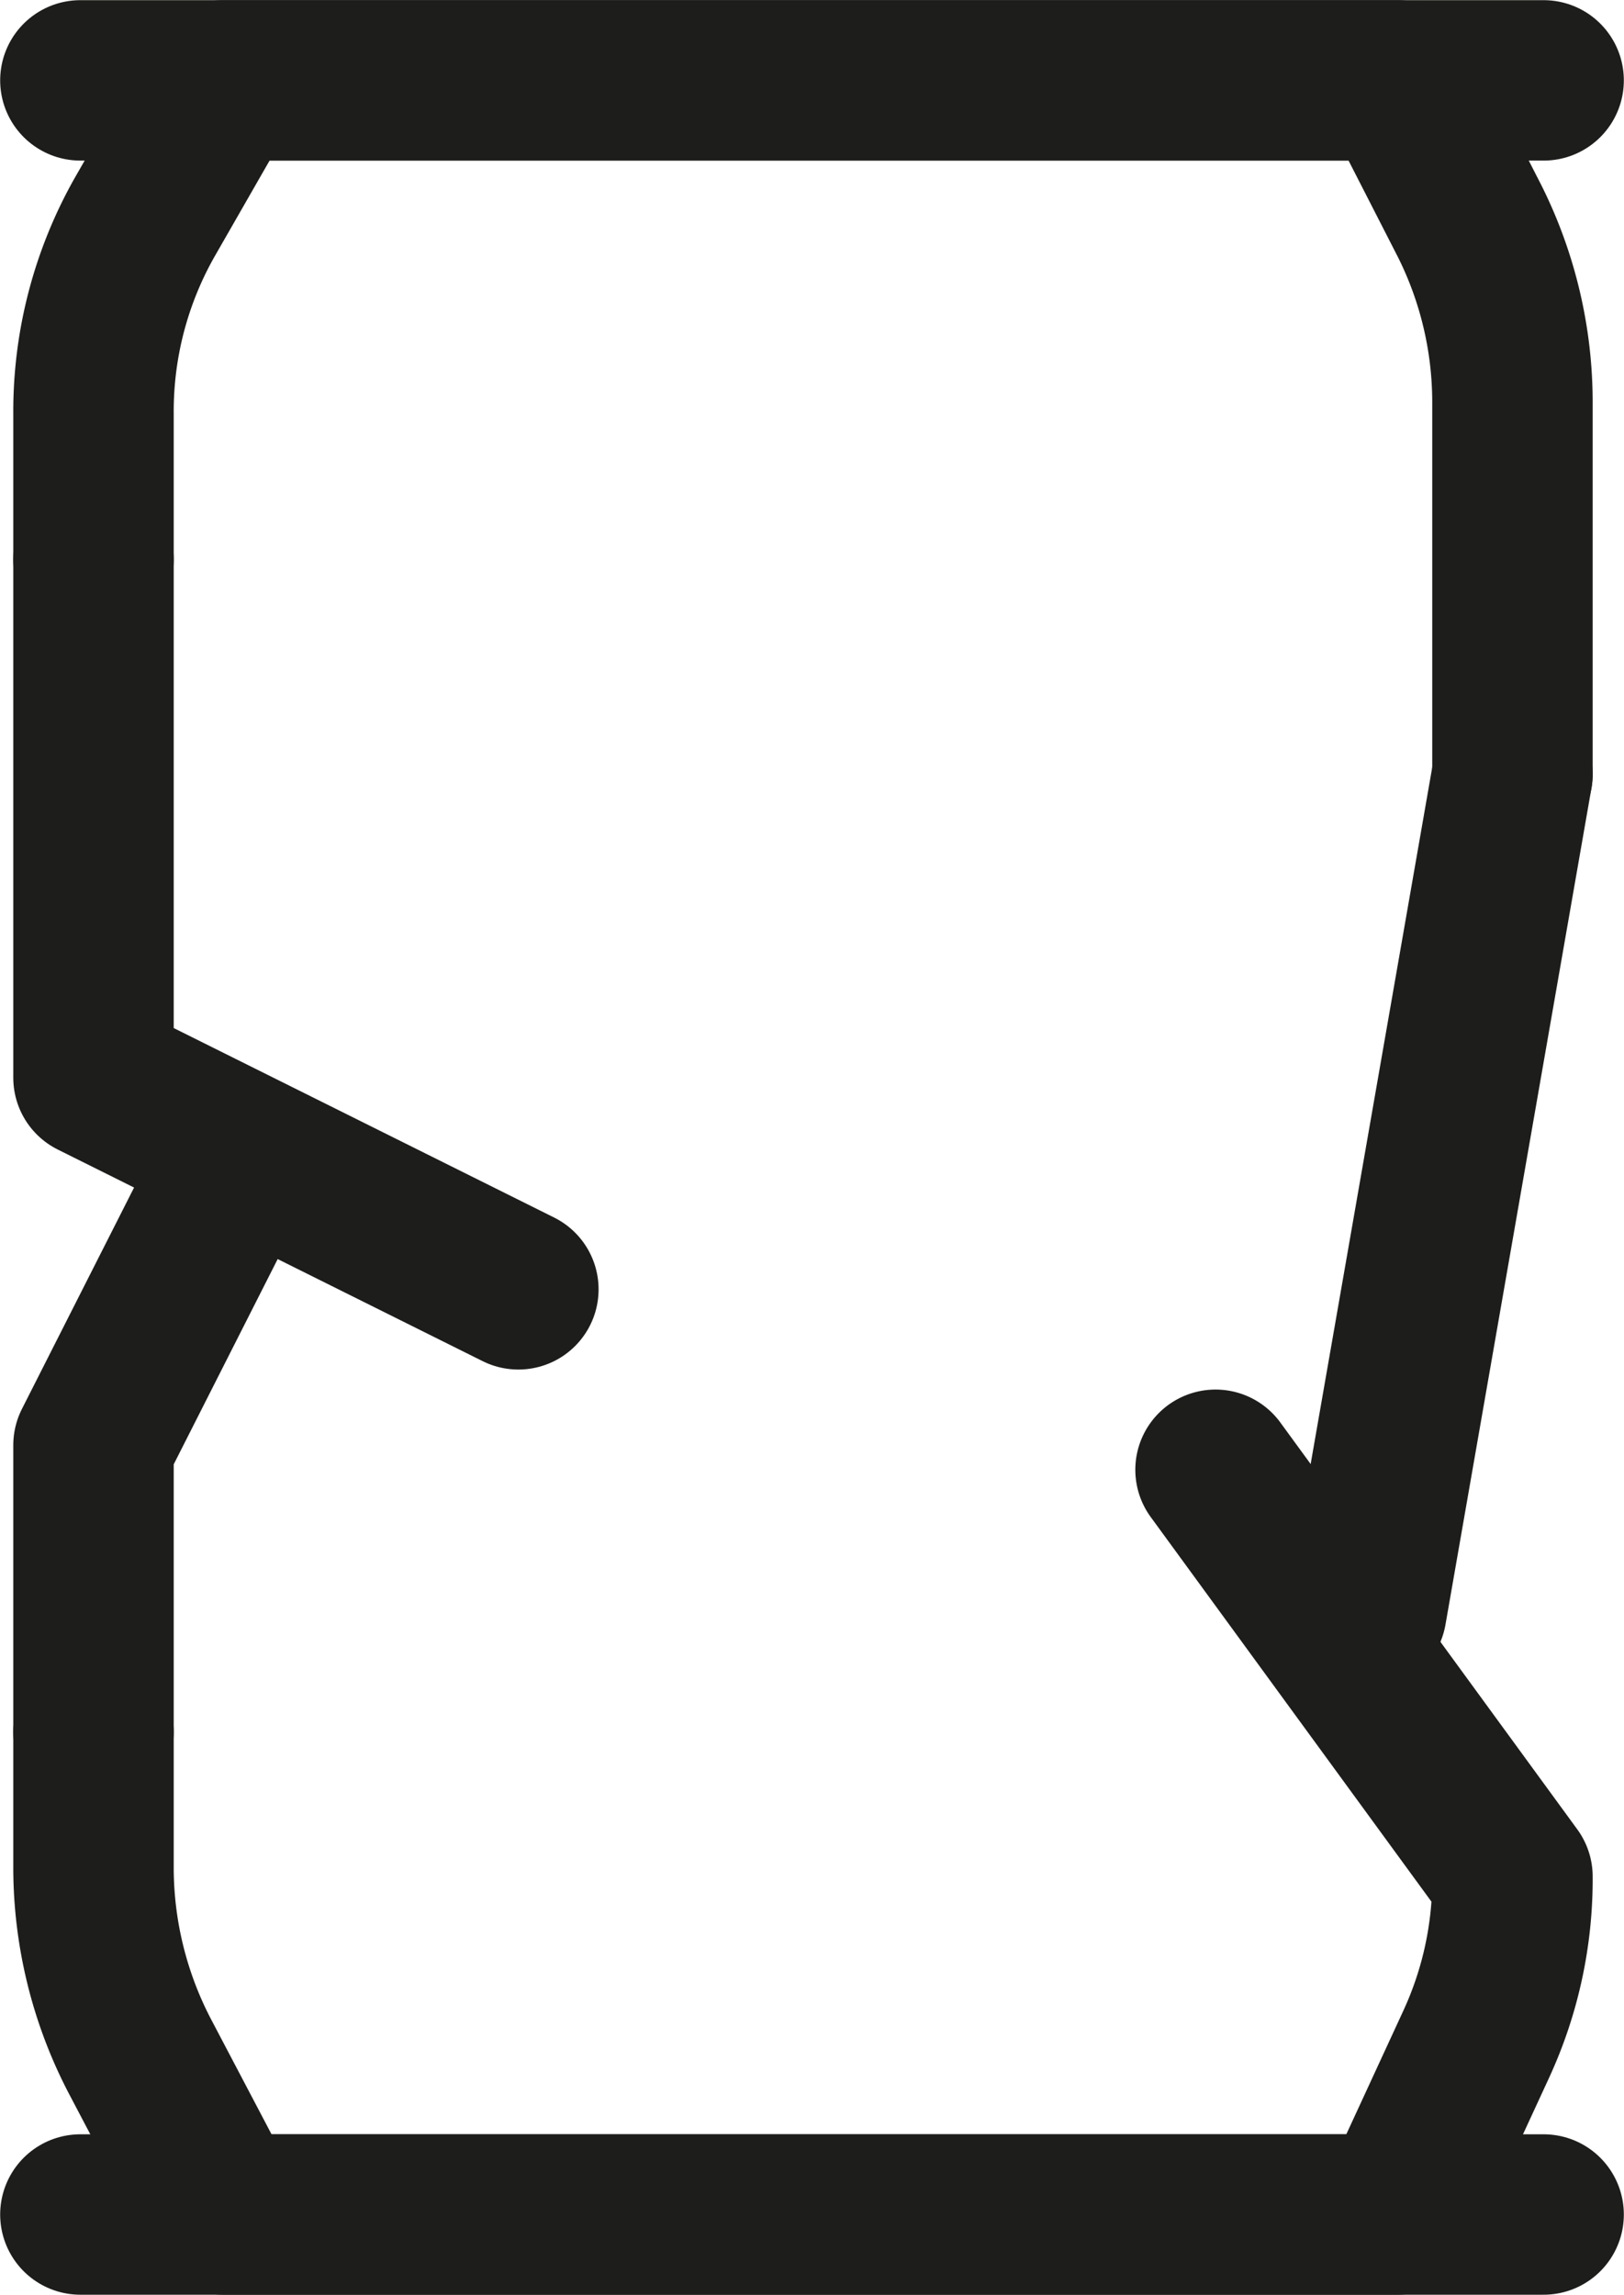
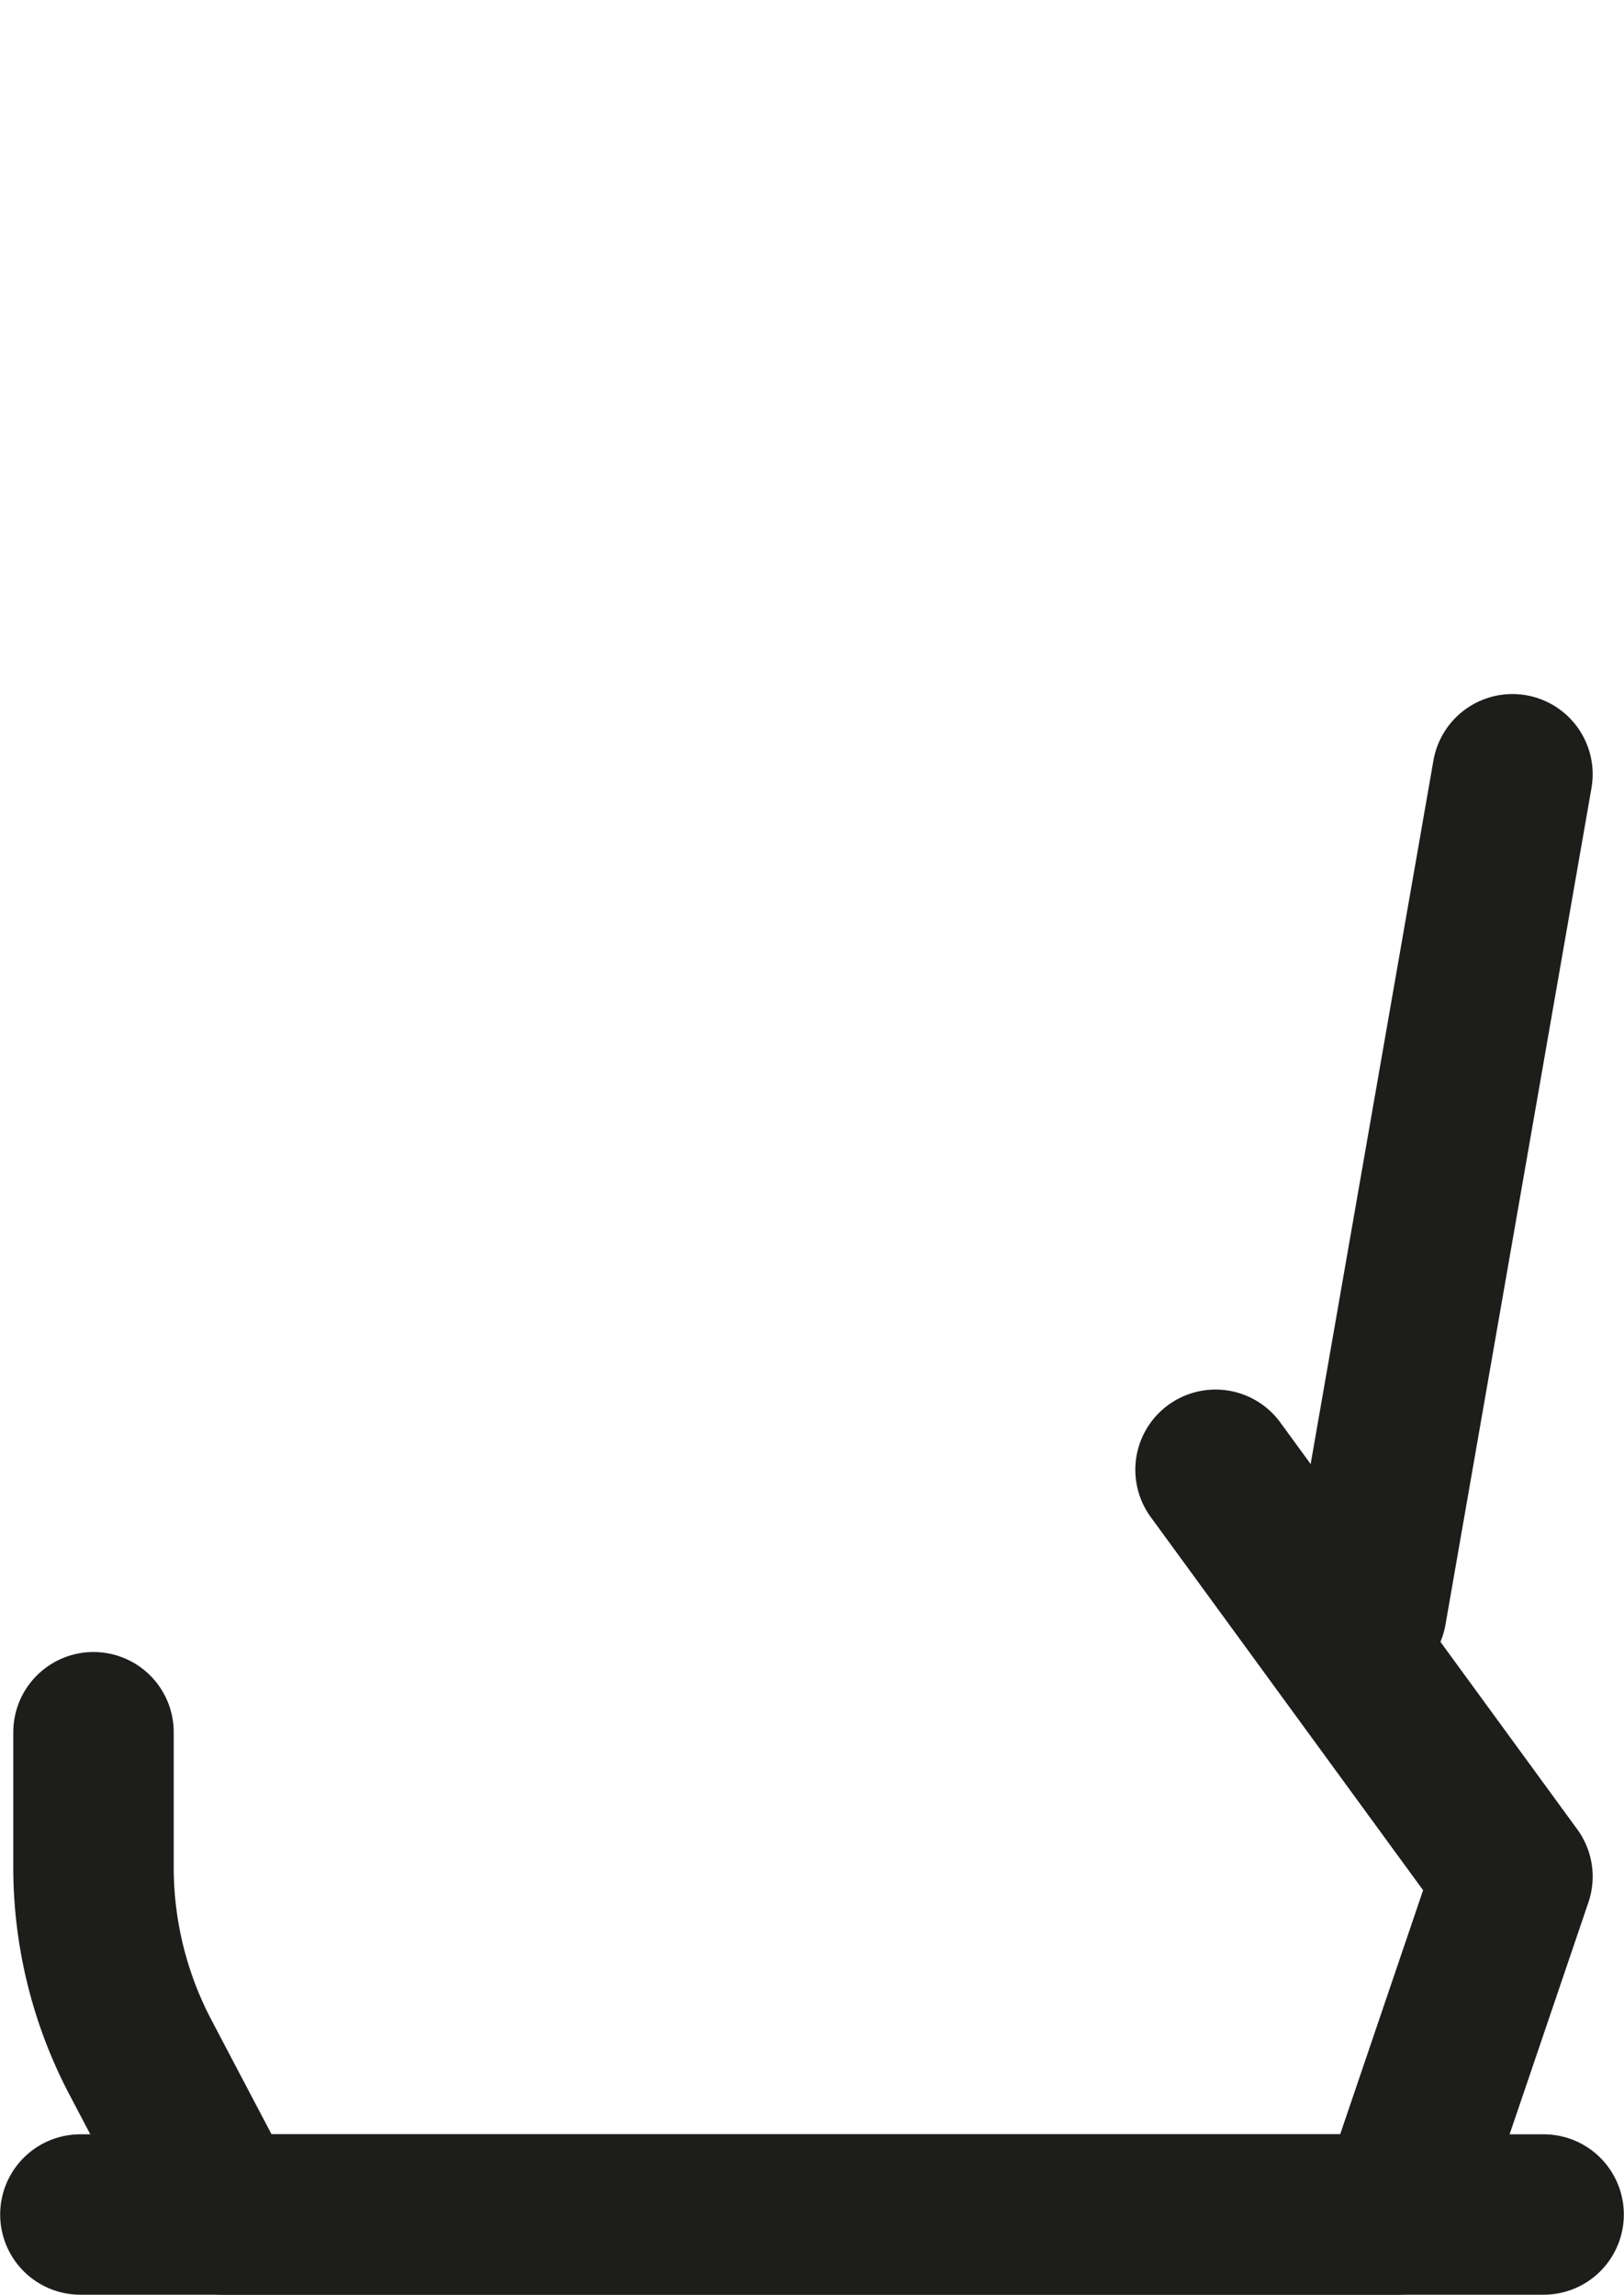
<svg xmlns="http://www.w3.org/2000/svg" viewBox="0 0 99 139.9">
  <defs>
    <style>.cls-1{fill:none;stroke:#1d1d1b;stroke-linecap:round;stroke-linejoin:round;stroke-width:9.78px;}</style>
  </defs>
  <title>Asset 4</title>
  <g id="Layer_2" data-name="Layer 2">
    <g id="Layer_1-2" data-name="Layer 1">
-       <polyline class="cls-1" points="5.7 105.6 5.7 88.1 13.5 72.7" />
-       <polyline class="cls-1" points="31.6 78.6 5.7 65.7 5.7 34.1" />
-       <line class="cls-1" x1="4.9" y1="4.9" x2="94.1" y2="4.9" />
      <line class="cls-1" x1="4.9" y1="135" x2="94.1" y2="135" />
-       <path class="cls-1" d="M74.1,89.6l18.1,24.8A24,24,0,0,1,90,124.6L85.2,135H13.6l-5.1-9.7A24.9,24.9,0,0,1,5.7,114v-8.4" />
+       <path class="cls-1" d="M74.1,89.6l18.1,24.8L85.2,135H13.6l-5.1-9.7A24.9,24.9,0,0,1,5.7,114v-8.4" />
      <line class="cls-1" x1="92.2" y1="47.2" x2="83.3" y2="98.2" />
-       <path class="cls-1" d="M5.7,34.1V25.2A24,24,0,0,1,8.9,13.1l4.7-8.2H85.2l4.4,8.6a24.7,24.7,0,0,1,2.6,11V47.2" />
    </g>
  </g>
</svg>